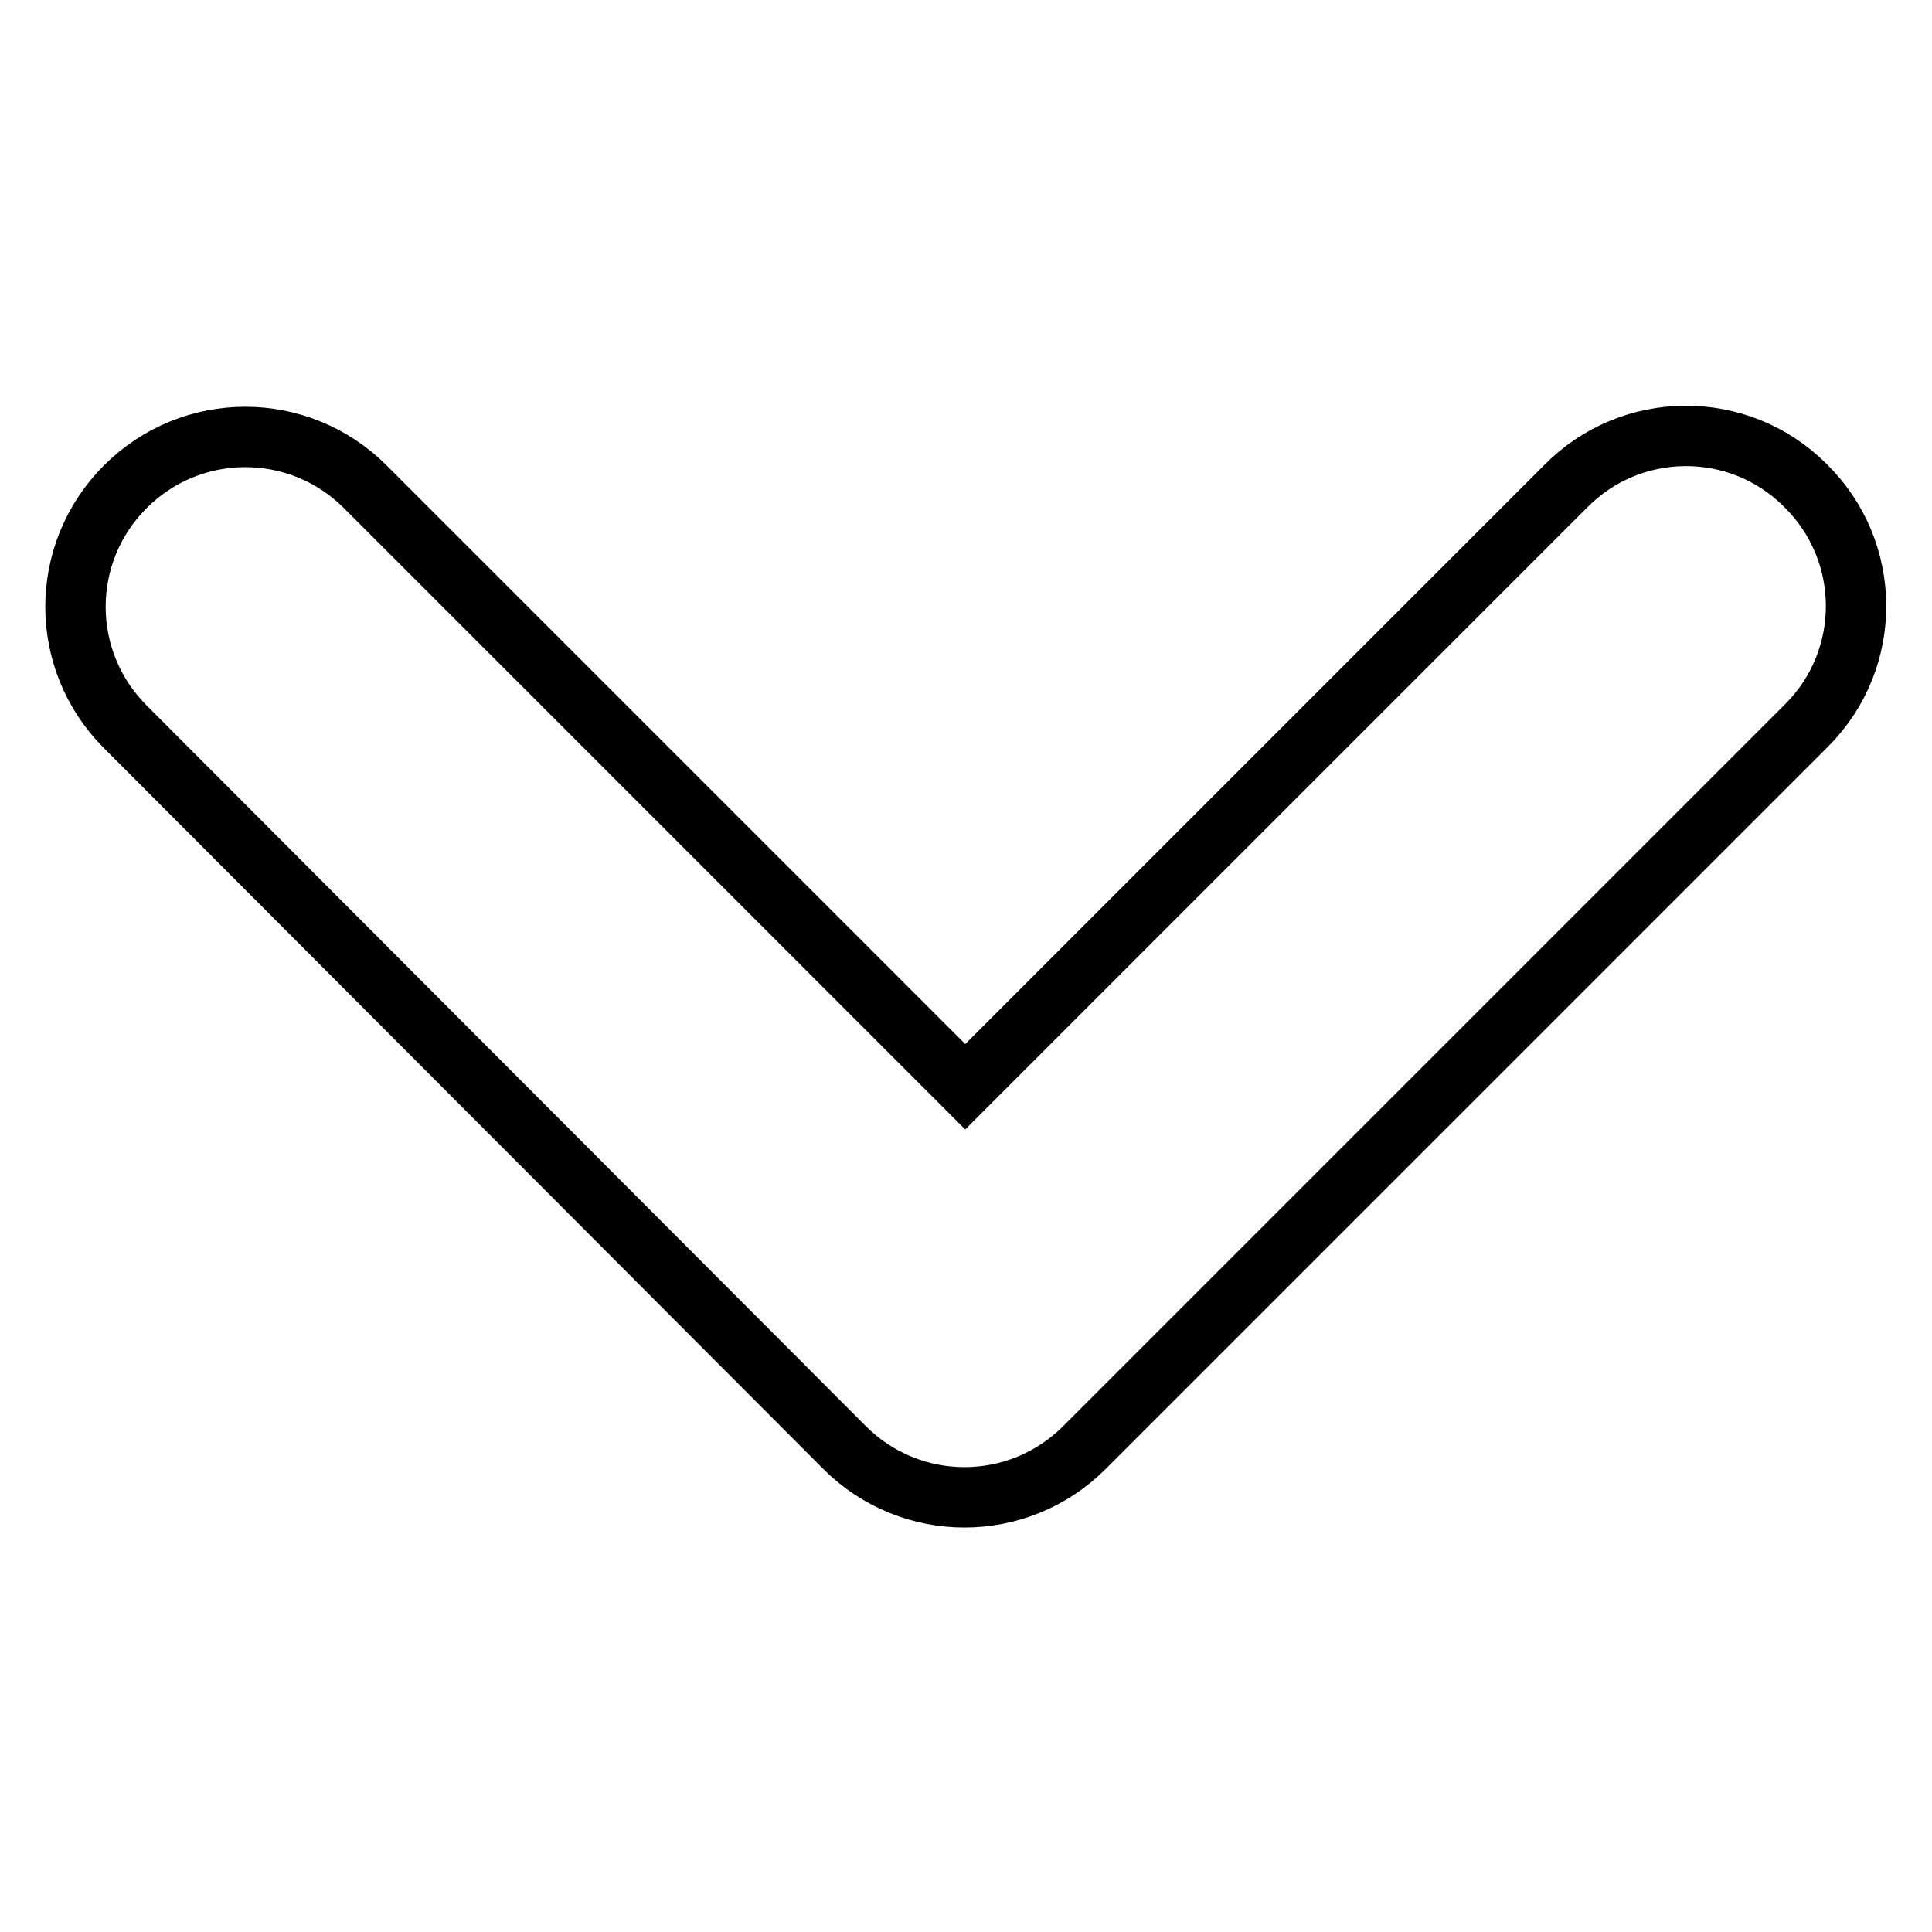
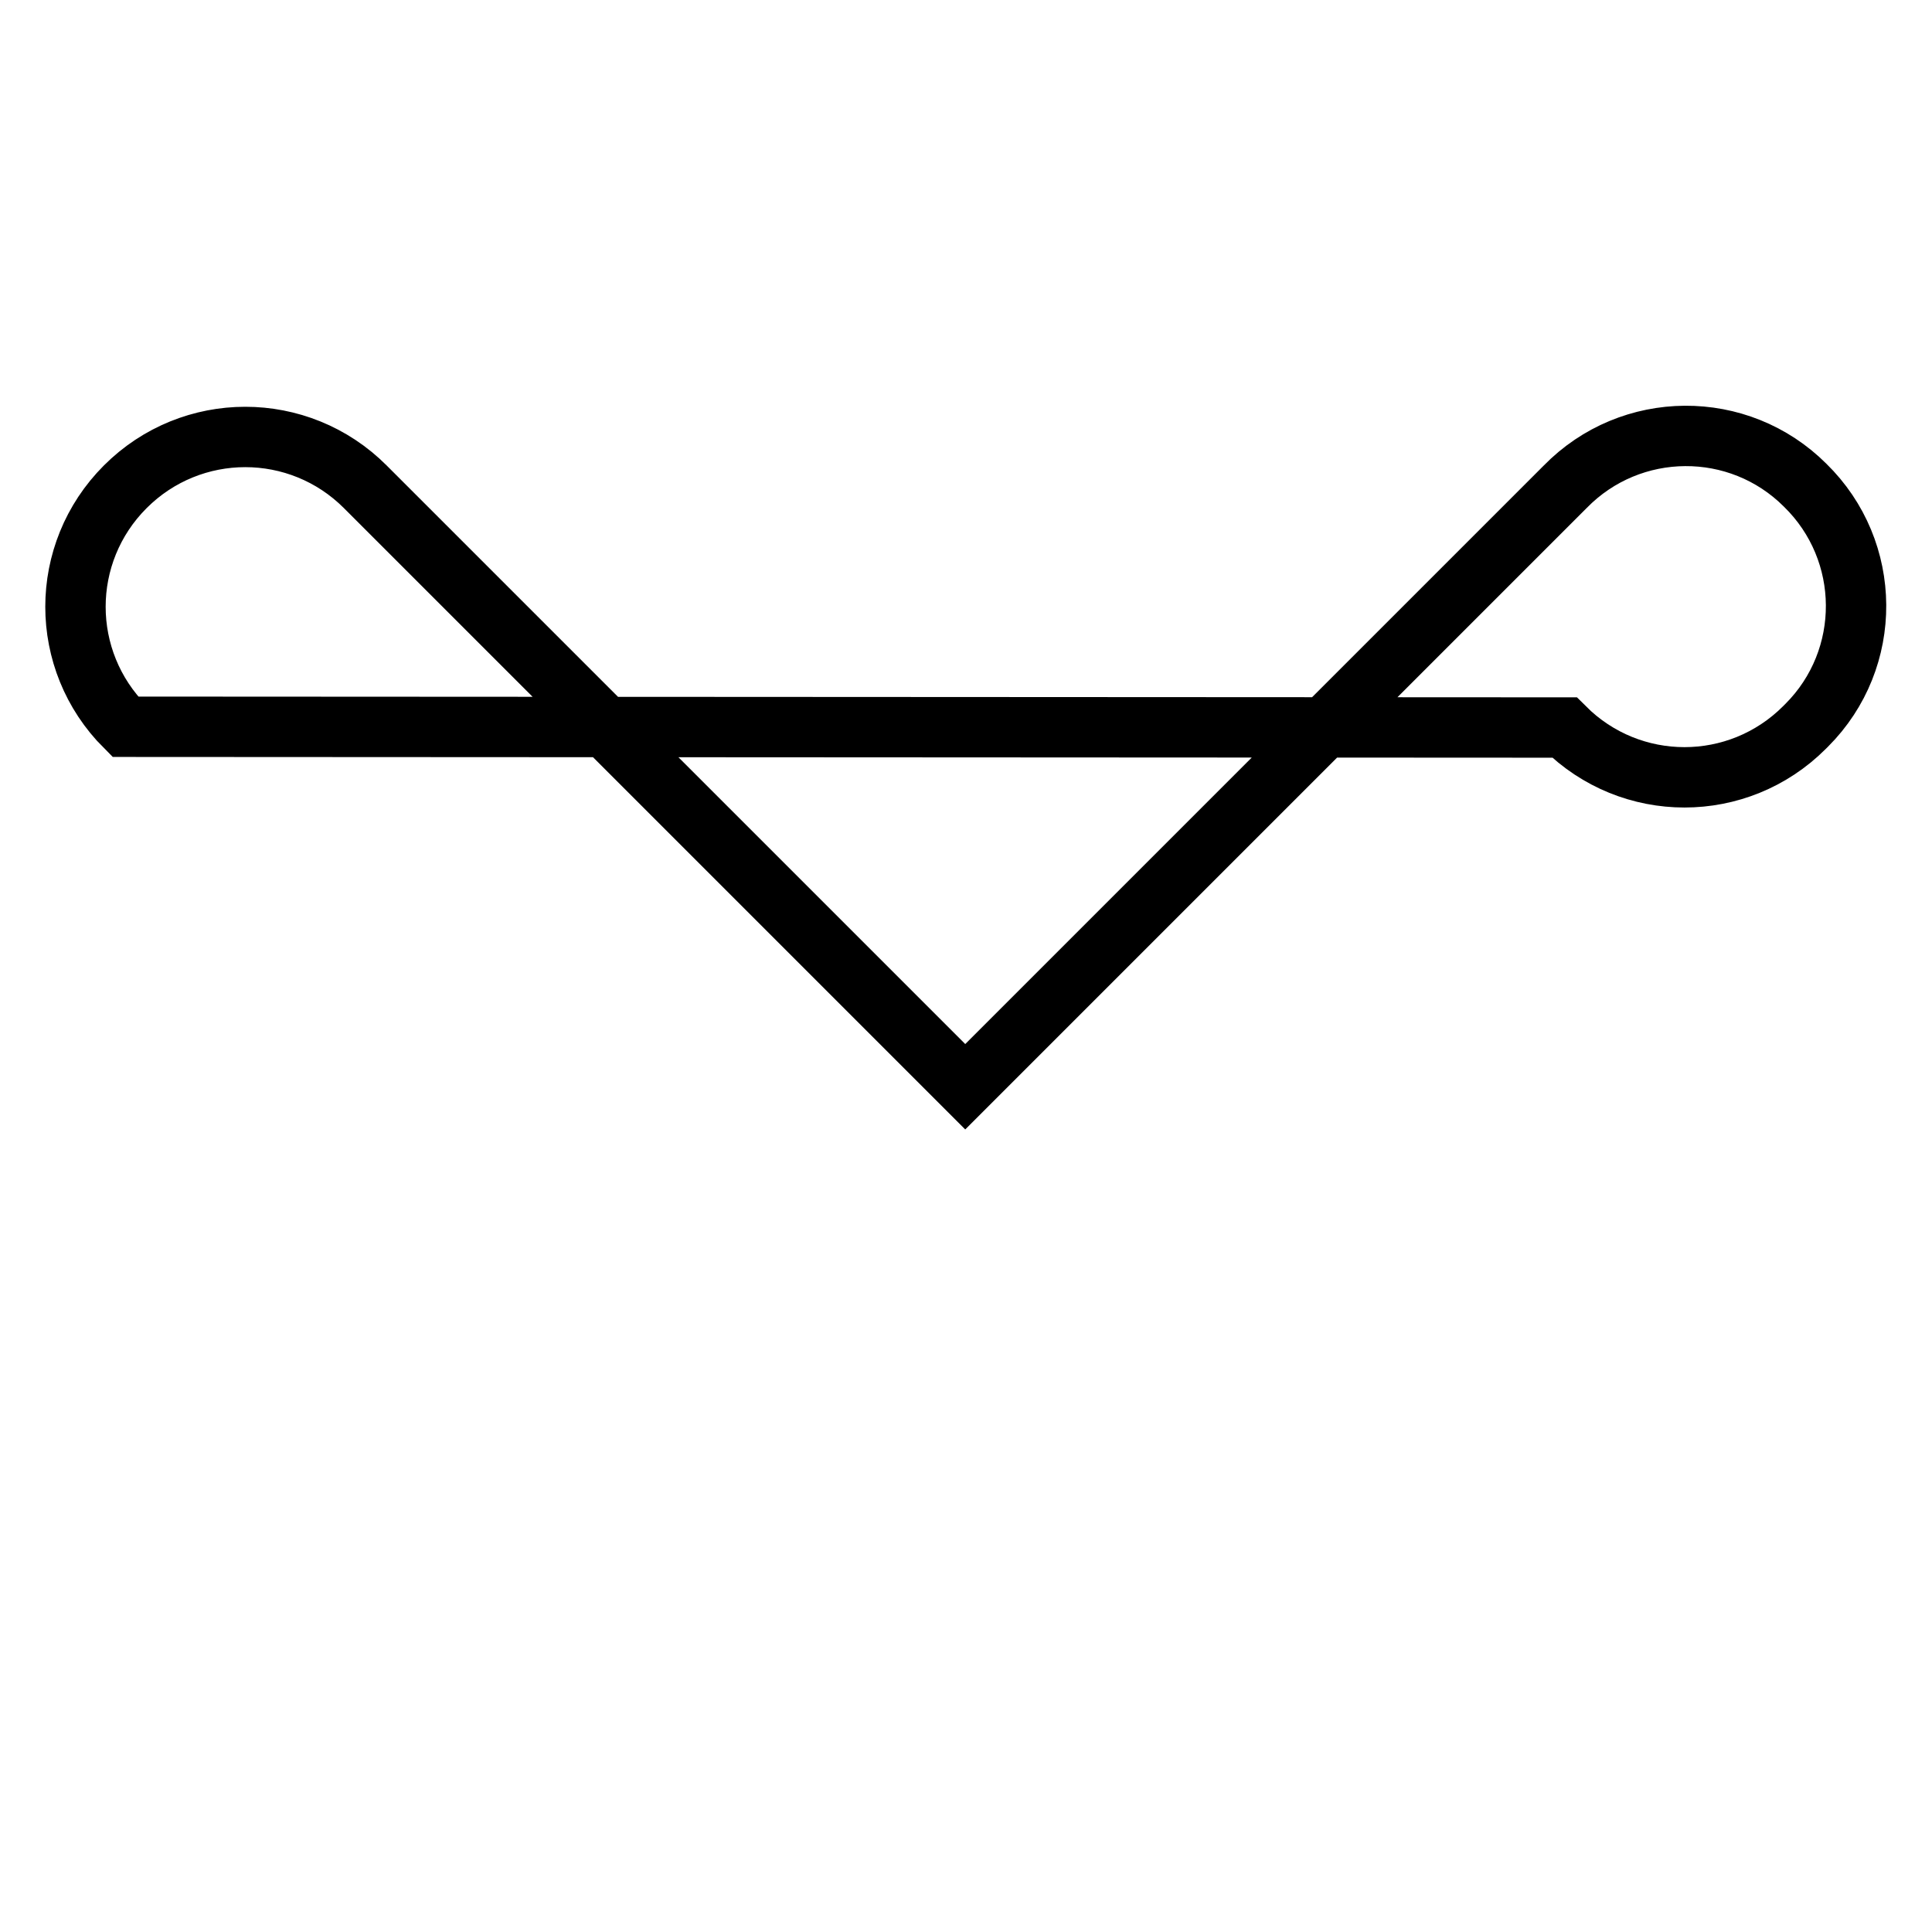
<svg xmlns="http://www.w3.org/2000/svg" version="1.1" x="0px" y="0px" viewBox="0 0 256 256" enable-background="new 0 0 256 256" xml:space="preserve">
  <g>
-     <path stroke-width="8" fill-opacity="0" stroke="#000000" d="M127.9,144l79.5-79.5c8.7-8.9,23-9,31.8-0.2c8.9,8.7,9,23,0.2,31.8c-0.1,0.1-0.2,0.2-0.3,0.3l-95.4,95.4 c-8.8,8.8-23,8.8-31.8,0c0,0,0,0,0,0L16.6,96.3c-8.8-8.8-8.8-23,0-31.8c8.8-8.8,23-8.8,31.8,0L127.9,144L127.9,144z" />
+     <path stroke-width="8" fill-opacity="0" stroke="#000000" d="M127.9,144l79.5-79.5c8.7-8.9,23-9,31.8-0.2c8.9,8.7,9,23,0.2,31.8c-0.1,0.1-0.2,0.2-0.3,0.3c-8.8,8.8-23,8.8-31.8,0c0,0,0,0,0,0L16.6,96.3c-8.8-8.8-8.8-23,0-31.8c8.8-8.8,23-8.8,31.8,0L127.9,144L127.9,144z" />
  </g>
</svg>